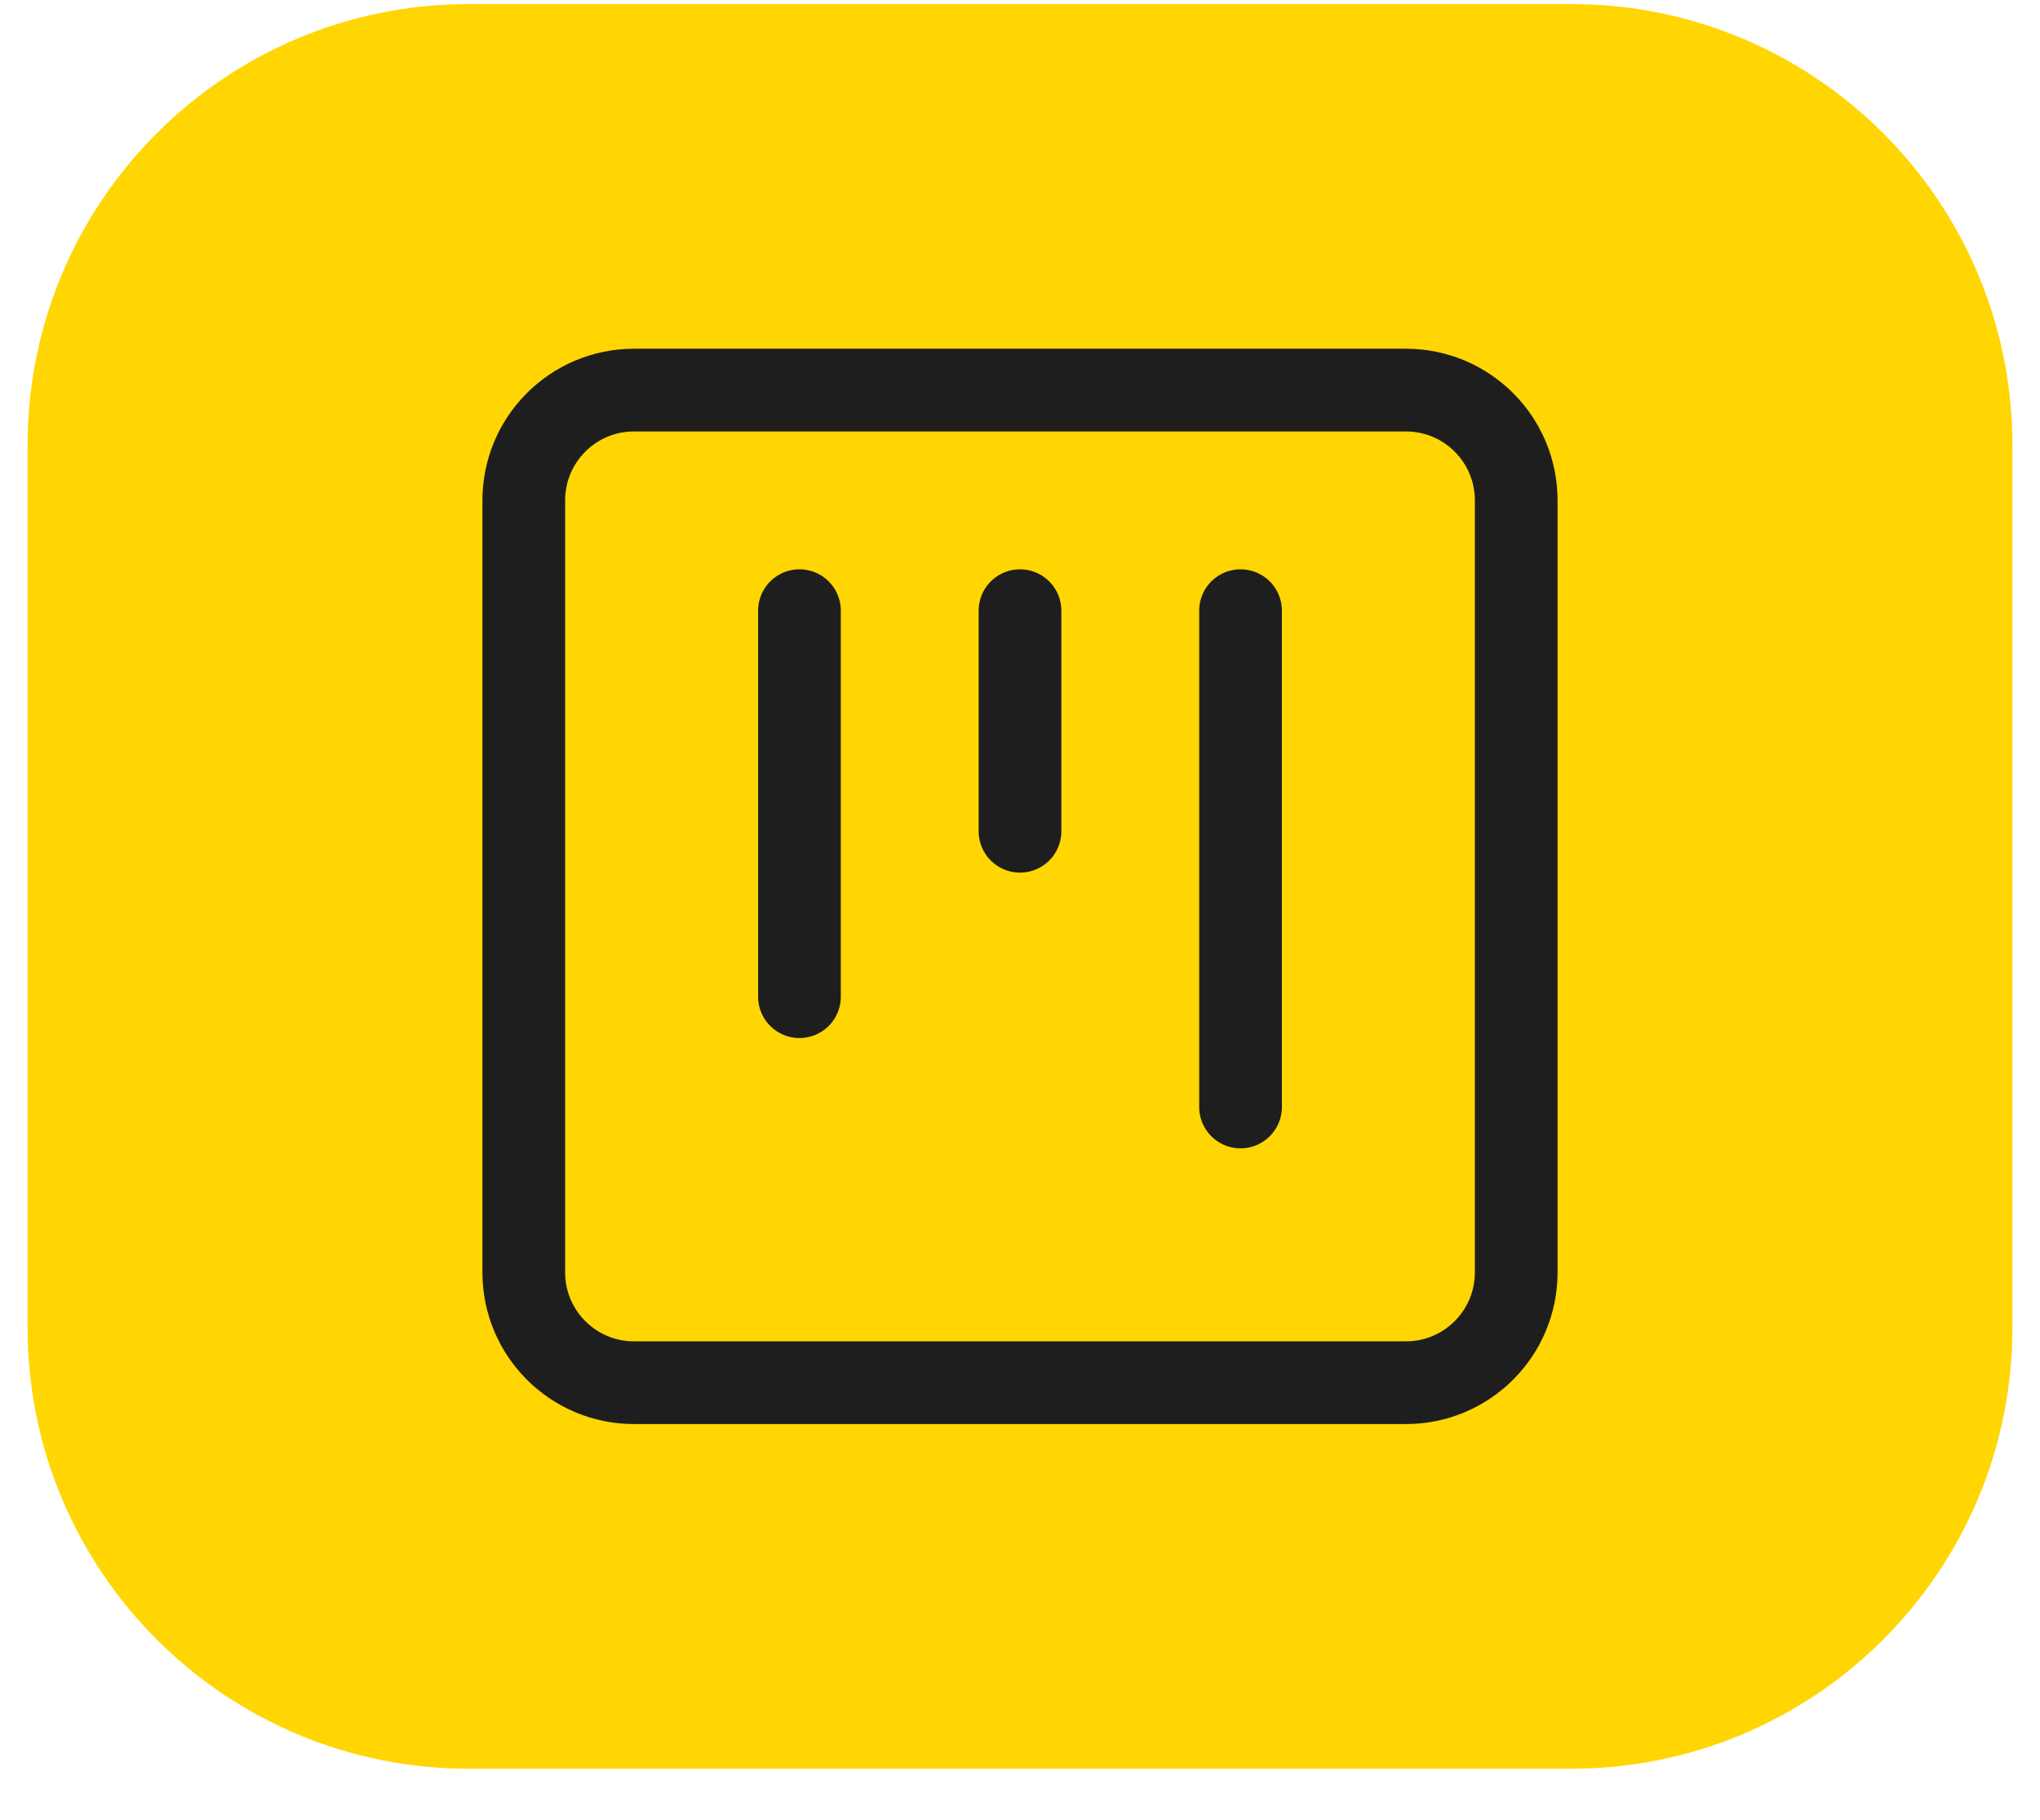
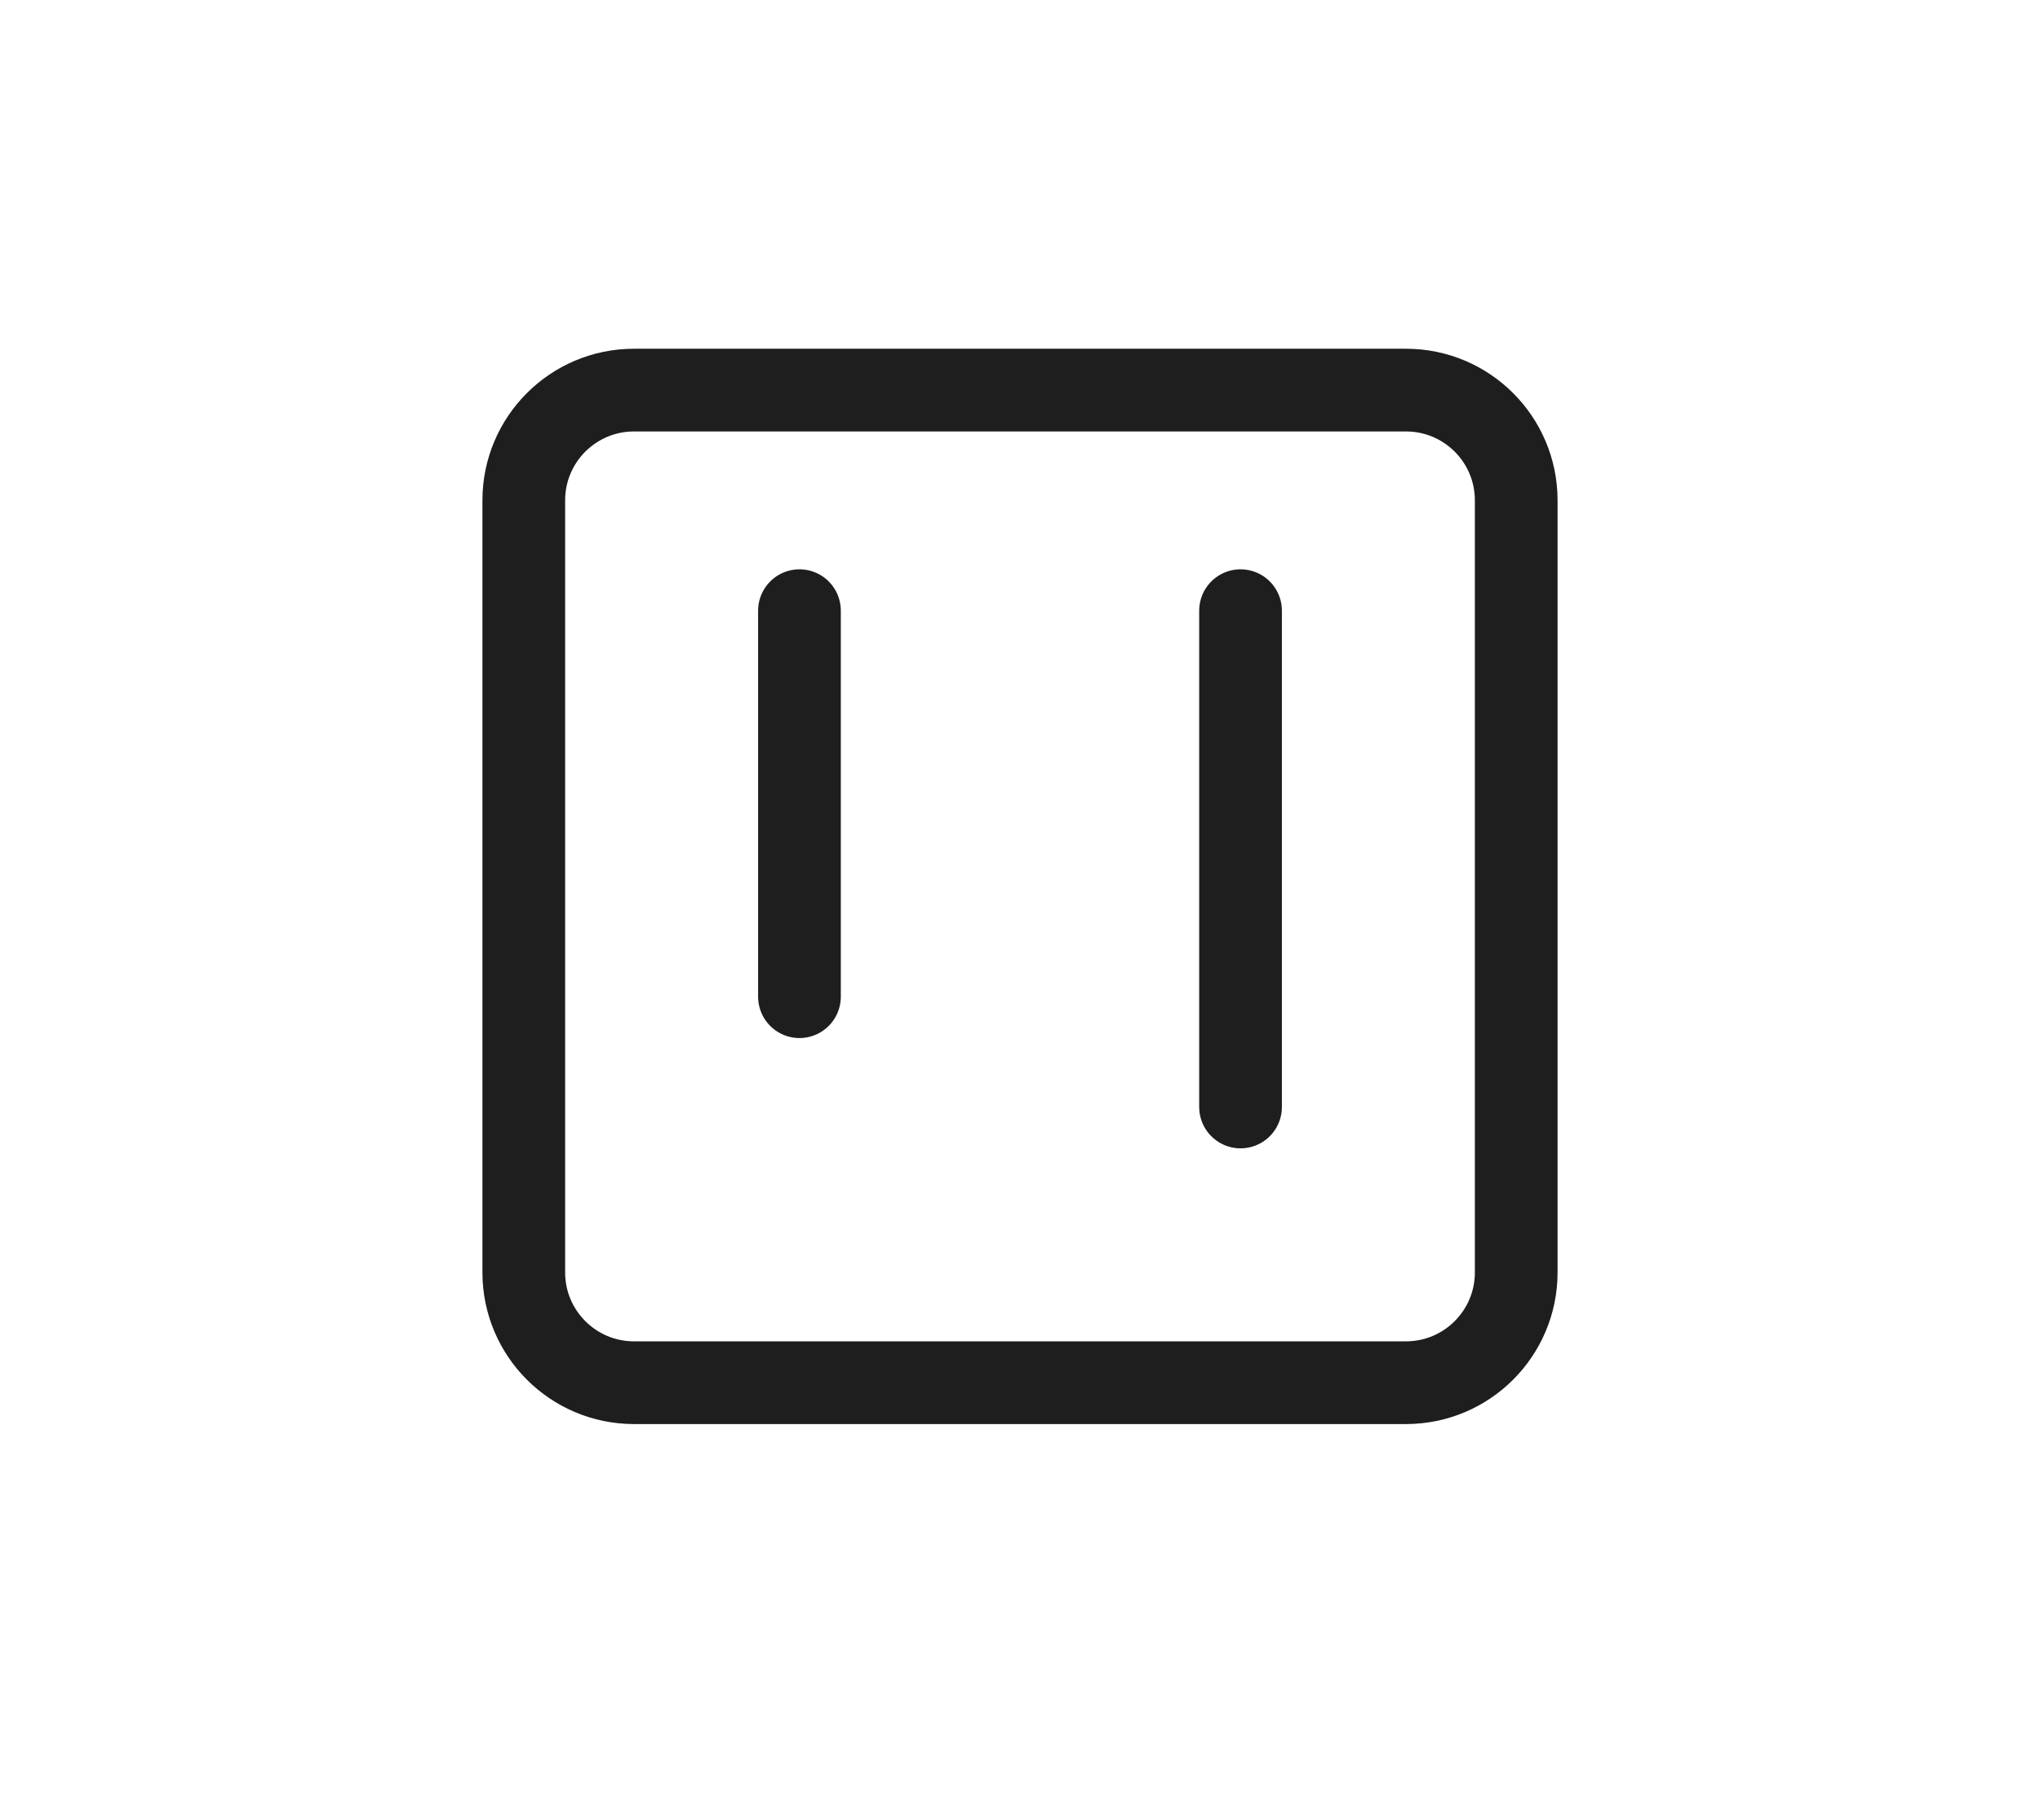
<svg xmlns="http://www.w3.org/2000/svg" width="37" height="33" viewBox="0 0 37 33" fill="none">
-   <path d="M0.5 8.074C0.5 3.655 4.082 0.074 8.5 0.074H28.5C32.918 0.074 36.5 3.655 36.5 8.074V24.074C36.5 28.492 32.918 32.074 28.5 32.074H8.5C4.082 32.074 0.5 28.492 0.5 24.074V8.074Z" fill="#FFD601" />
-   <path d="M14.5 11.074V18.074M18.5 11.074V15.074M22.5 11.074V20.074M11.5 7.074H25.5C26.605 7.074 27.5 7.969 27.5 9.074V23.074C27.5 24.178 26.605 25.074 25.5 25.074H11.5C10.395 25.074 9.5 24.178 9.5 23.074V9.074C9.5 7.969 10.395 7.074 11.5 7.074Z" stroke="#1E1E1E" stroke-width="1.5" stroke-linecap="round" stroke-linejoin="round" />
+   <path d="M14.5 11.074V18.074M18.5 11.074M22.5 11.074V20.074M11.5 7.074H25.5C26.605 7.074 27.5 7.969 27.5 9.074V23.074C27.5 24.178 26.605 25.074 25.5 25.074H11.5C10.395 25.074 9.5 24.178 9.5 23.074V9.074C9.5 7.969 10.395 7.074 11.5 7.074Z" stroke="#1E1E1E" stroke-width="1.5" stroke-linecap="round" stroke-linejoin="round" />
</svg>